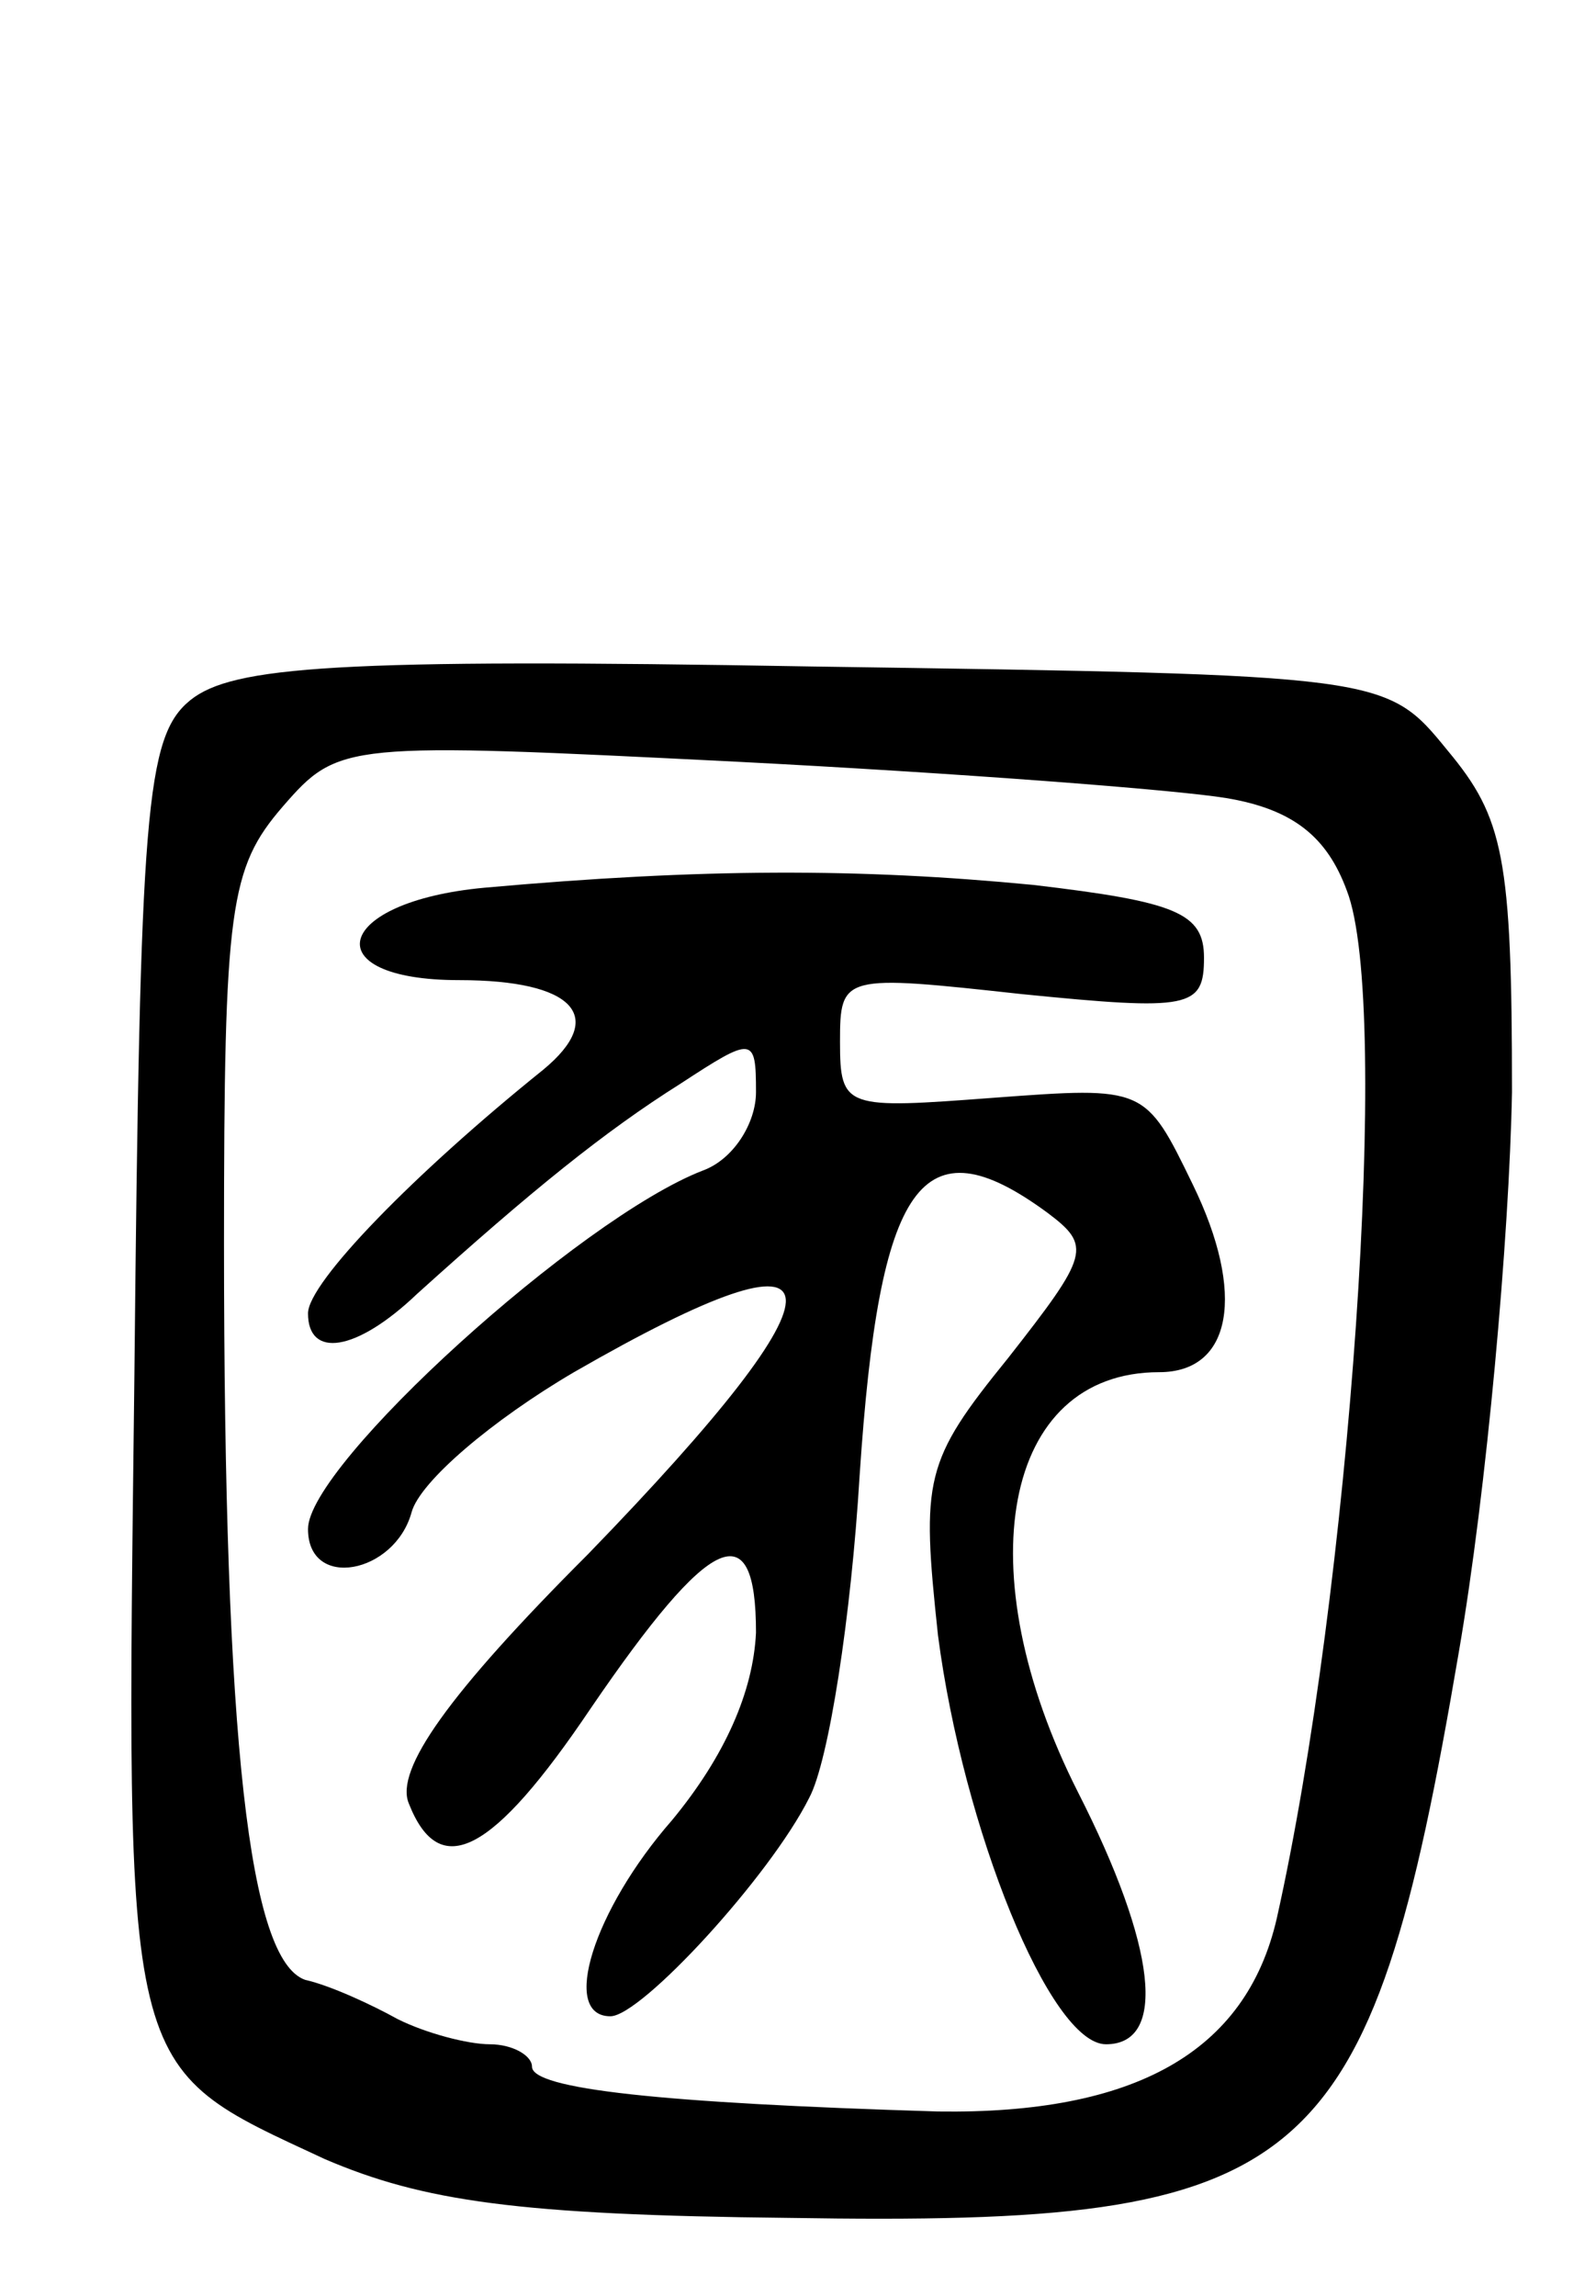
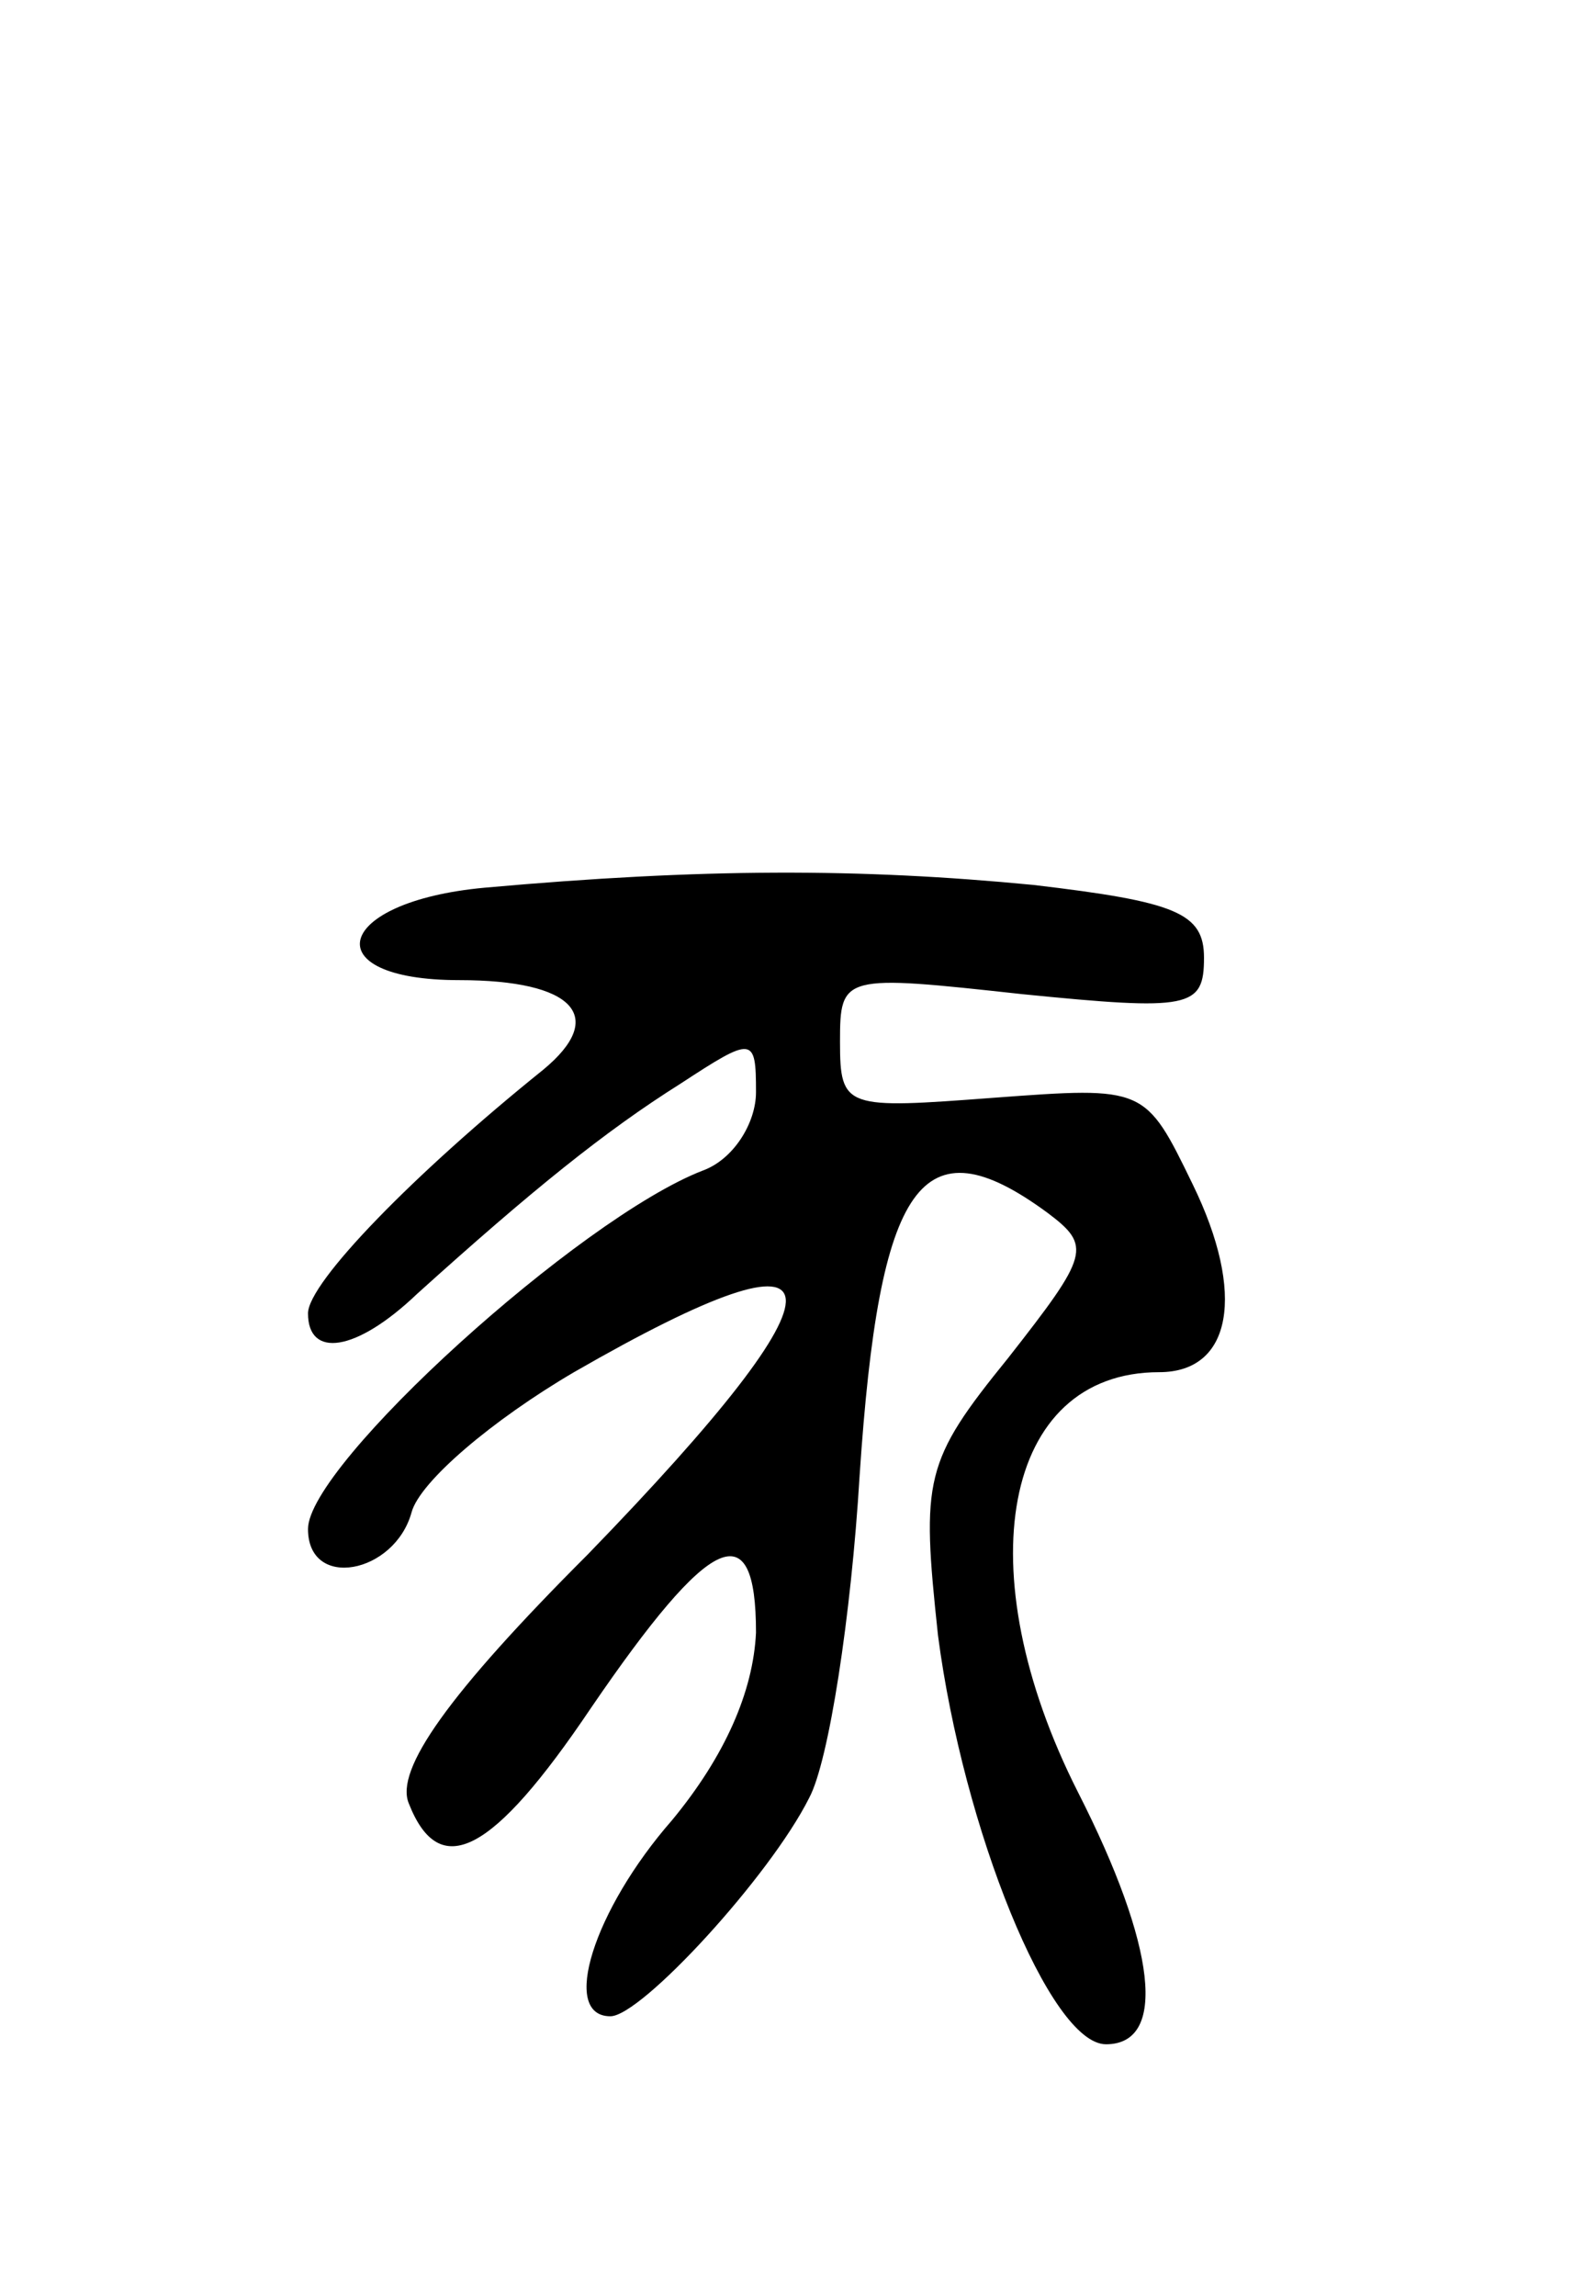
<svg xmlns="http://www.w3.org/2000/svg" version="1.0" width="57" height="82" viewBox="0 0 57 82">
  <g transform="translate(0,82) scale(0.1,-0.1)">
-     <path d="M68 570 c-16 -13 -18 -39 -20 -241 -3 -253 -5 -246 68 -280 35 -15 69 -20 166 -21 186 -3 207 14 239 202 10 58 18 148 19 200 0 84 -3 98 -23 122 -22 27 -22 27 -227 30 -170 3 -207 0 -222 -12z m370 -35 c24 -4 36 -14 43 -33 16 -41 1 -251 -25 -367 -11 -48 -51 -70 -121 -69 -99 3 -145 8 -145 16 0 4 -7 8 -15 8 -8 0 -23 4 -33 9 -9 5 -24 12 -33 14 -20 7 -29 84 -29 263 0 120 2 134 21 156 20 23 22 23 162 16 78 -4 157 -10 175 -13z" />
    <path d="M173 503 c-54 -5 -61 -33 -9 -33 41 0 53 -13 30 -32 -46 -37 -84 -76 -84 -87 0 -16 17 -14 39 7 41 37 67 58 94 75 26 17 27 17 27 -3 0 -11 -8 -24 -19 -28 -44 -17 -141 -105 -141 -128 0 -22 31 -16 37 6 3 11 29 33 58 50 99 57 101 34 5 -65 -50 -50 -69 -77 -64 -89 11 -28 30 -18 65 34 43 63 59 70 59 27 -1 -21 -11 -44 -30 -67 -28 -32 -40 -70 -22 -70 11 0 57 50 71 78 7 13 15 65 18 115 7 105 22 127 67 94 16 -12 15 -15 -14 -52 -30 -37 -31 -43 -25 -99 9 -69 40 -146 60 -146 22 0 18 35 -10 90 -40 79 -27 150 29 150 26 0 31 28 12 67 -17 35 -17 35 -71 31 -53 -4 -55 -4 -55 20 0 24 1 24 65 17 60 -6 65 -5 65 13 0 16 -10 20 -61 26 -62 6 -118 6 -196 -1z" />
  </g>
</svg>